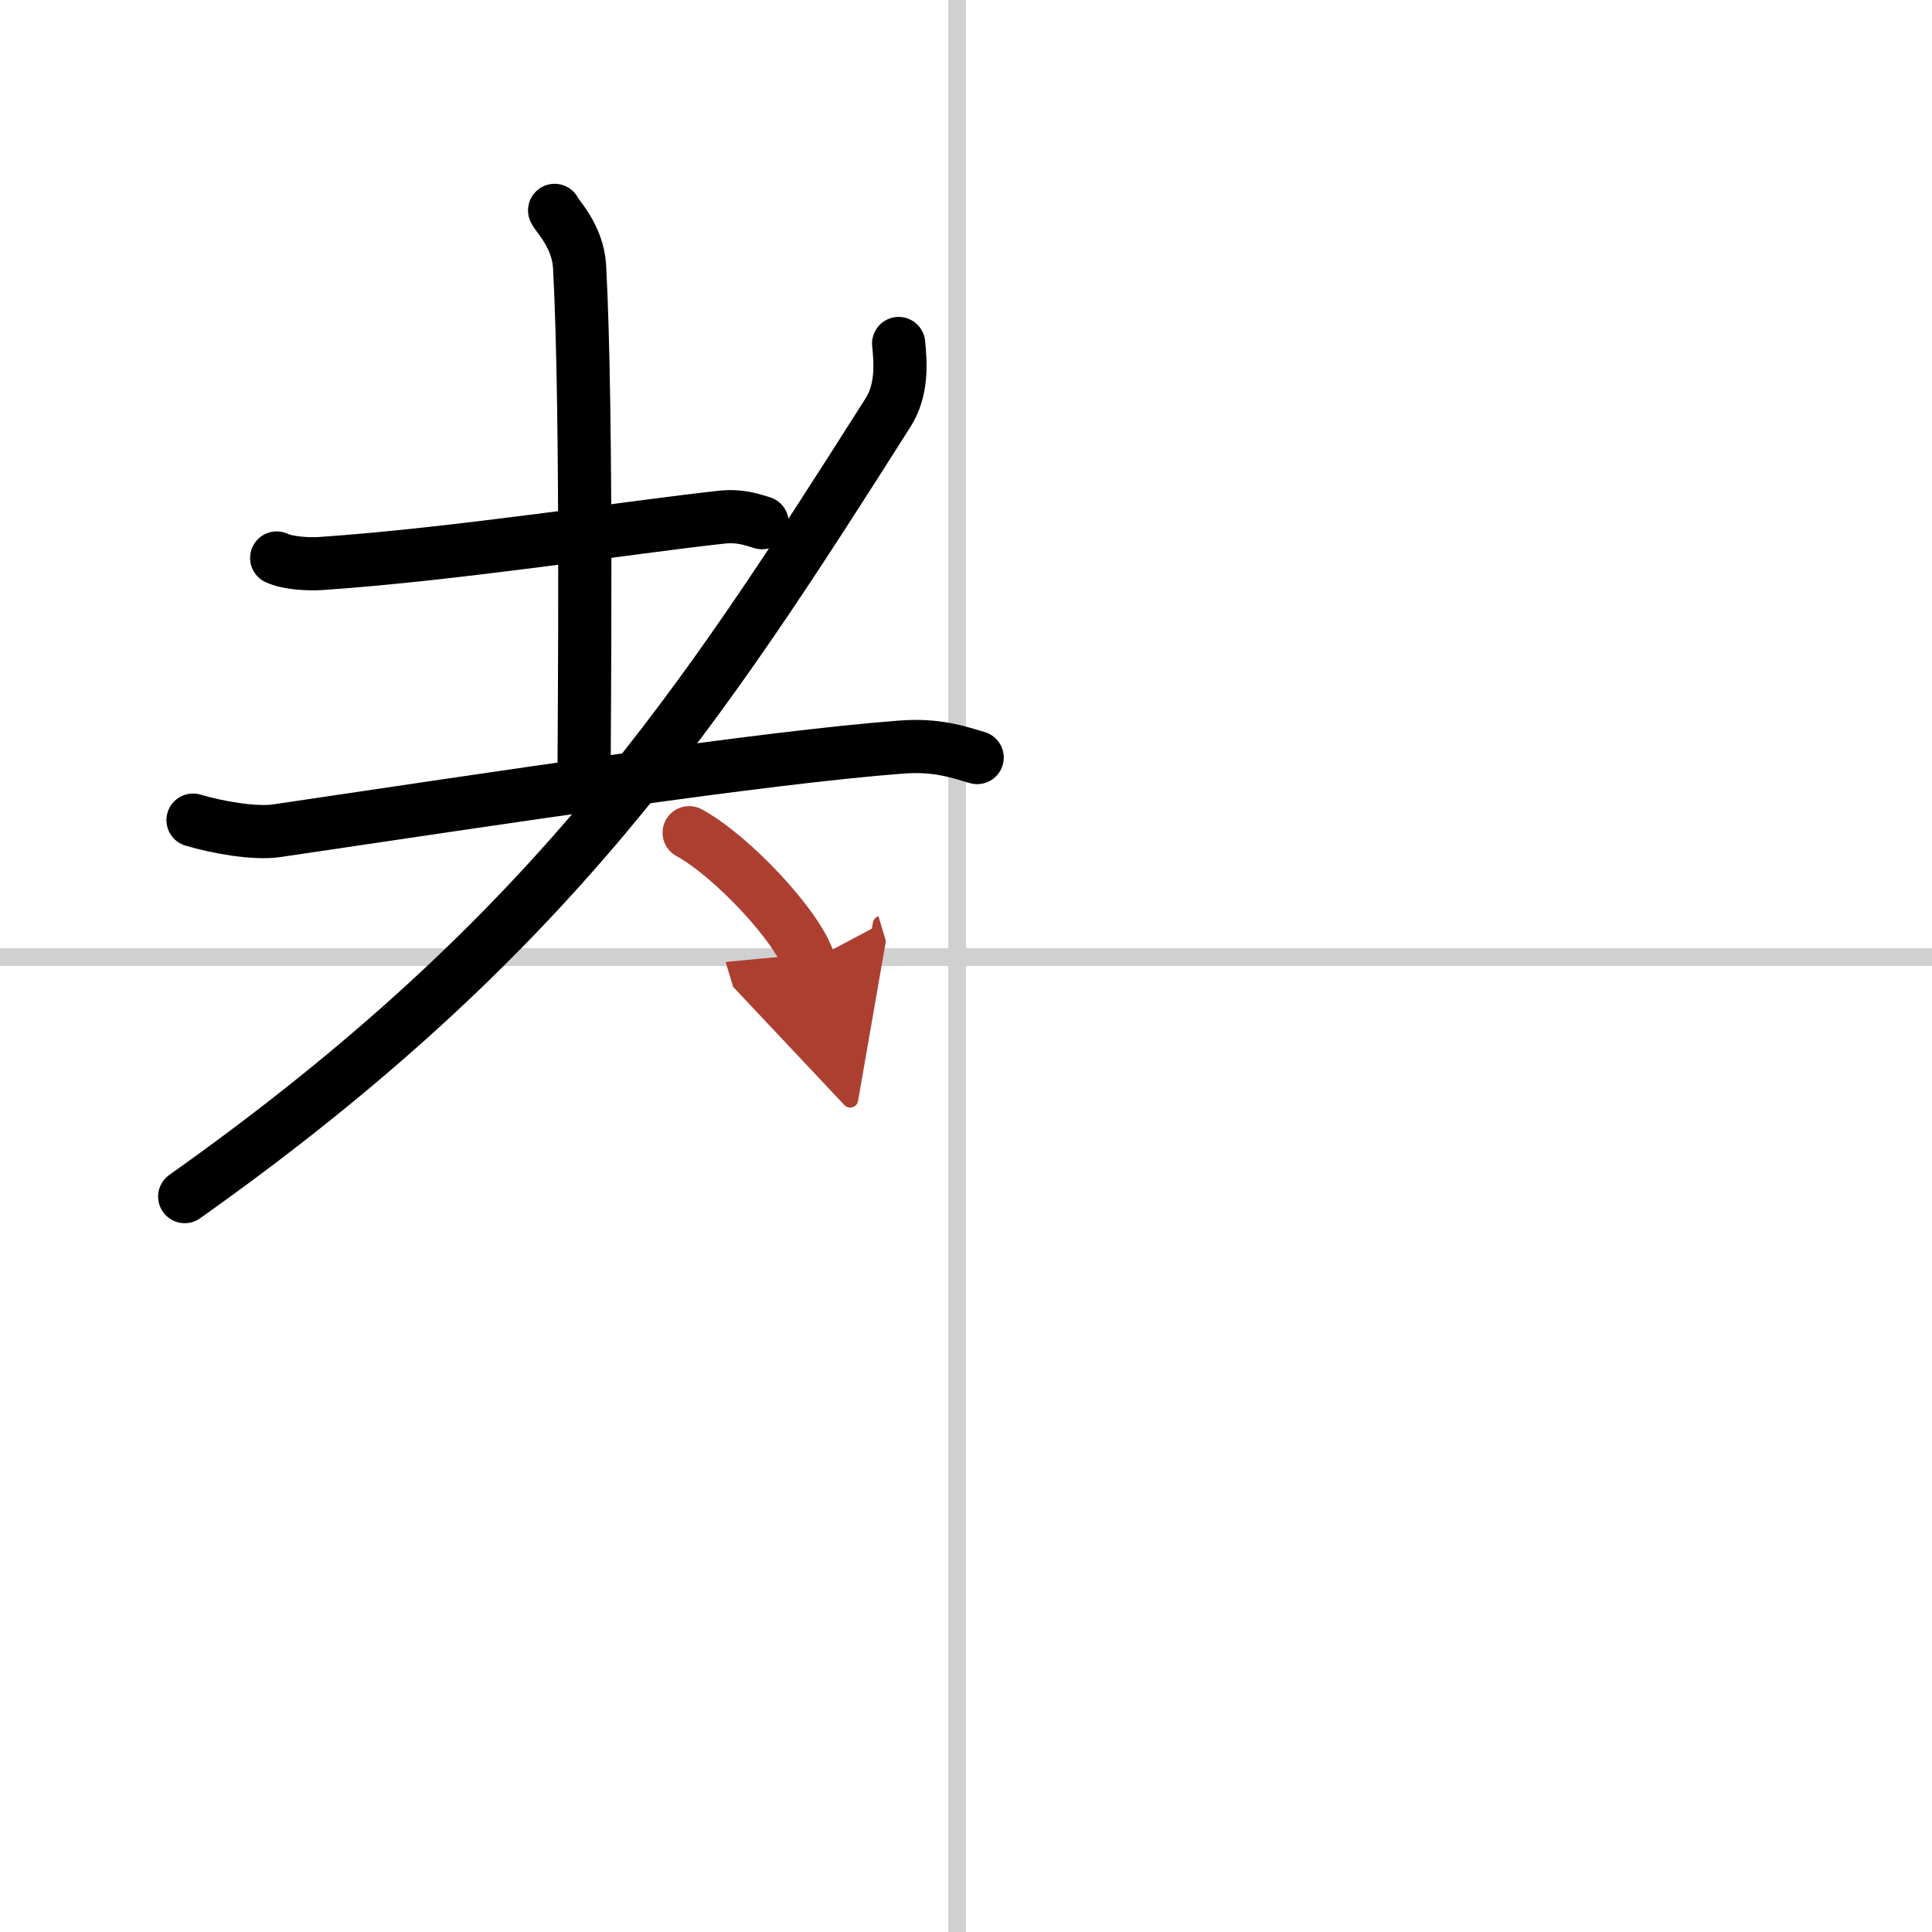
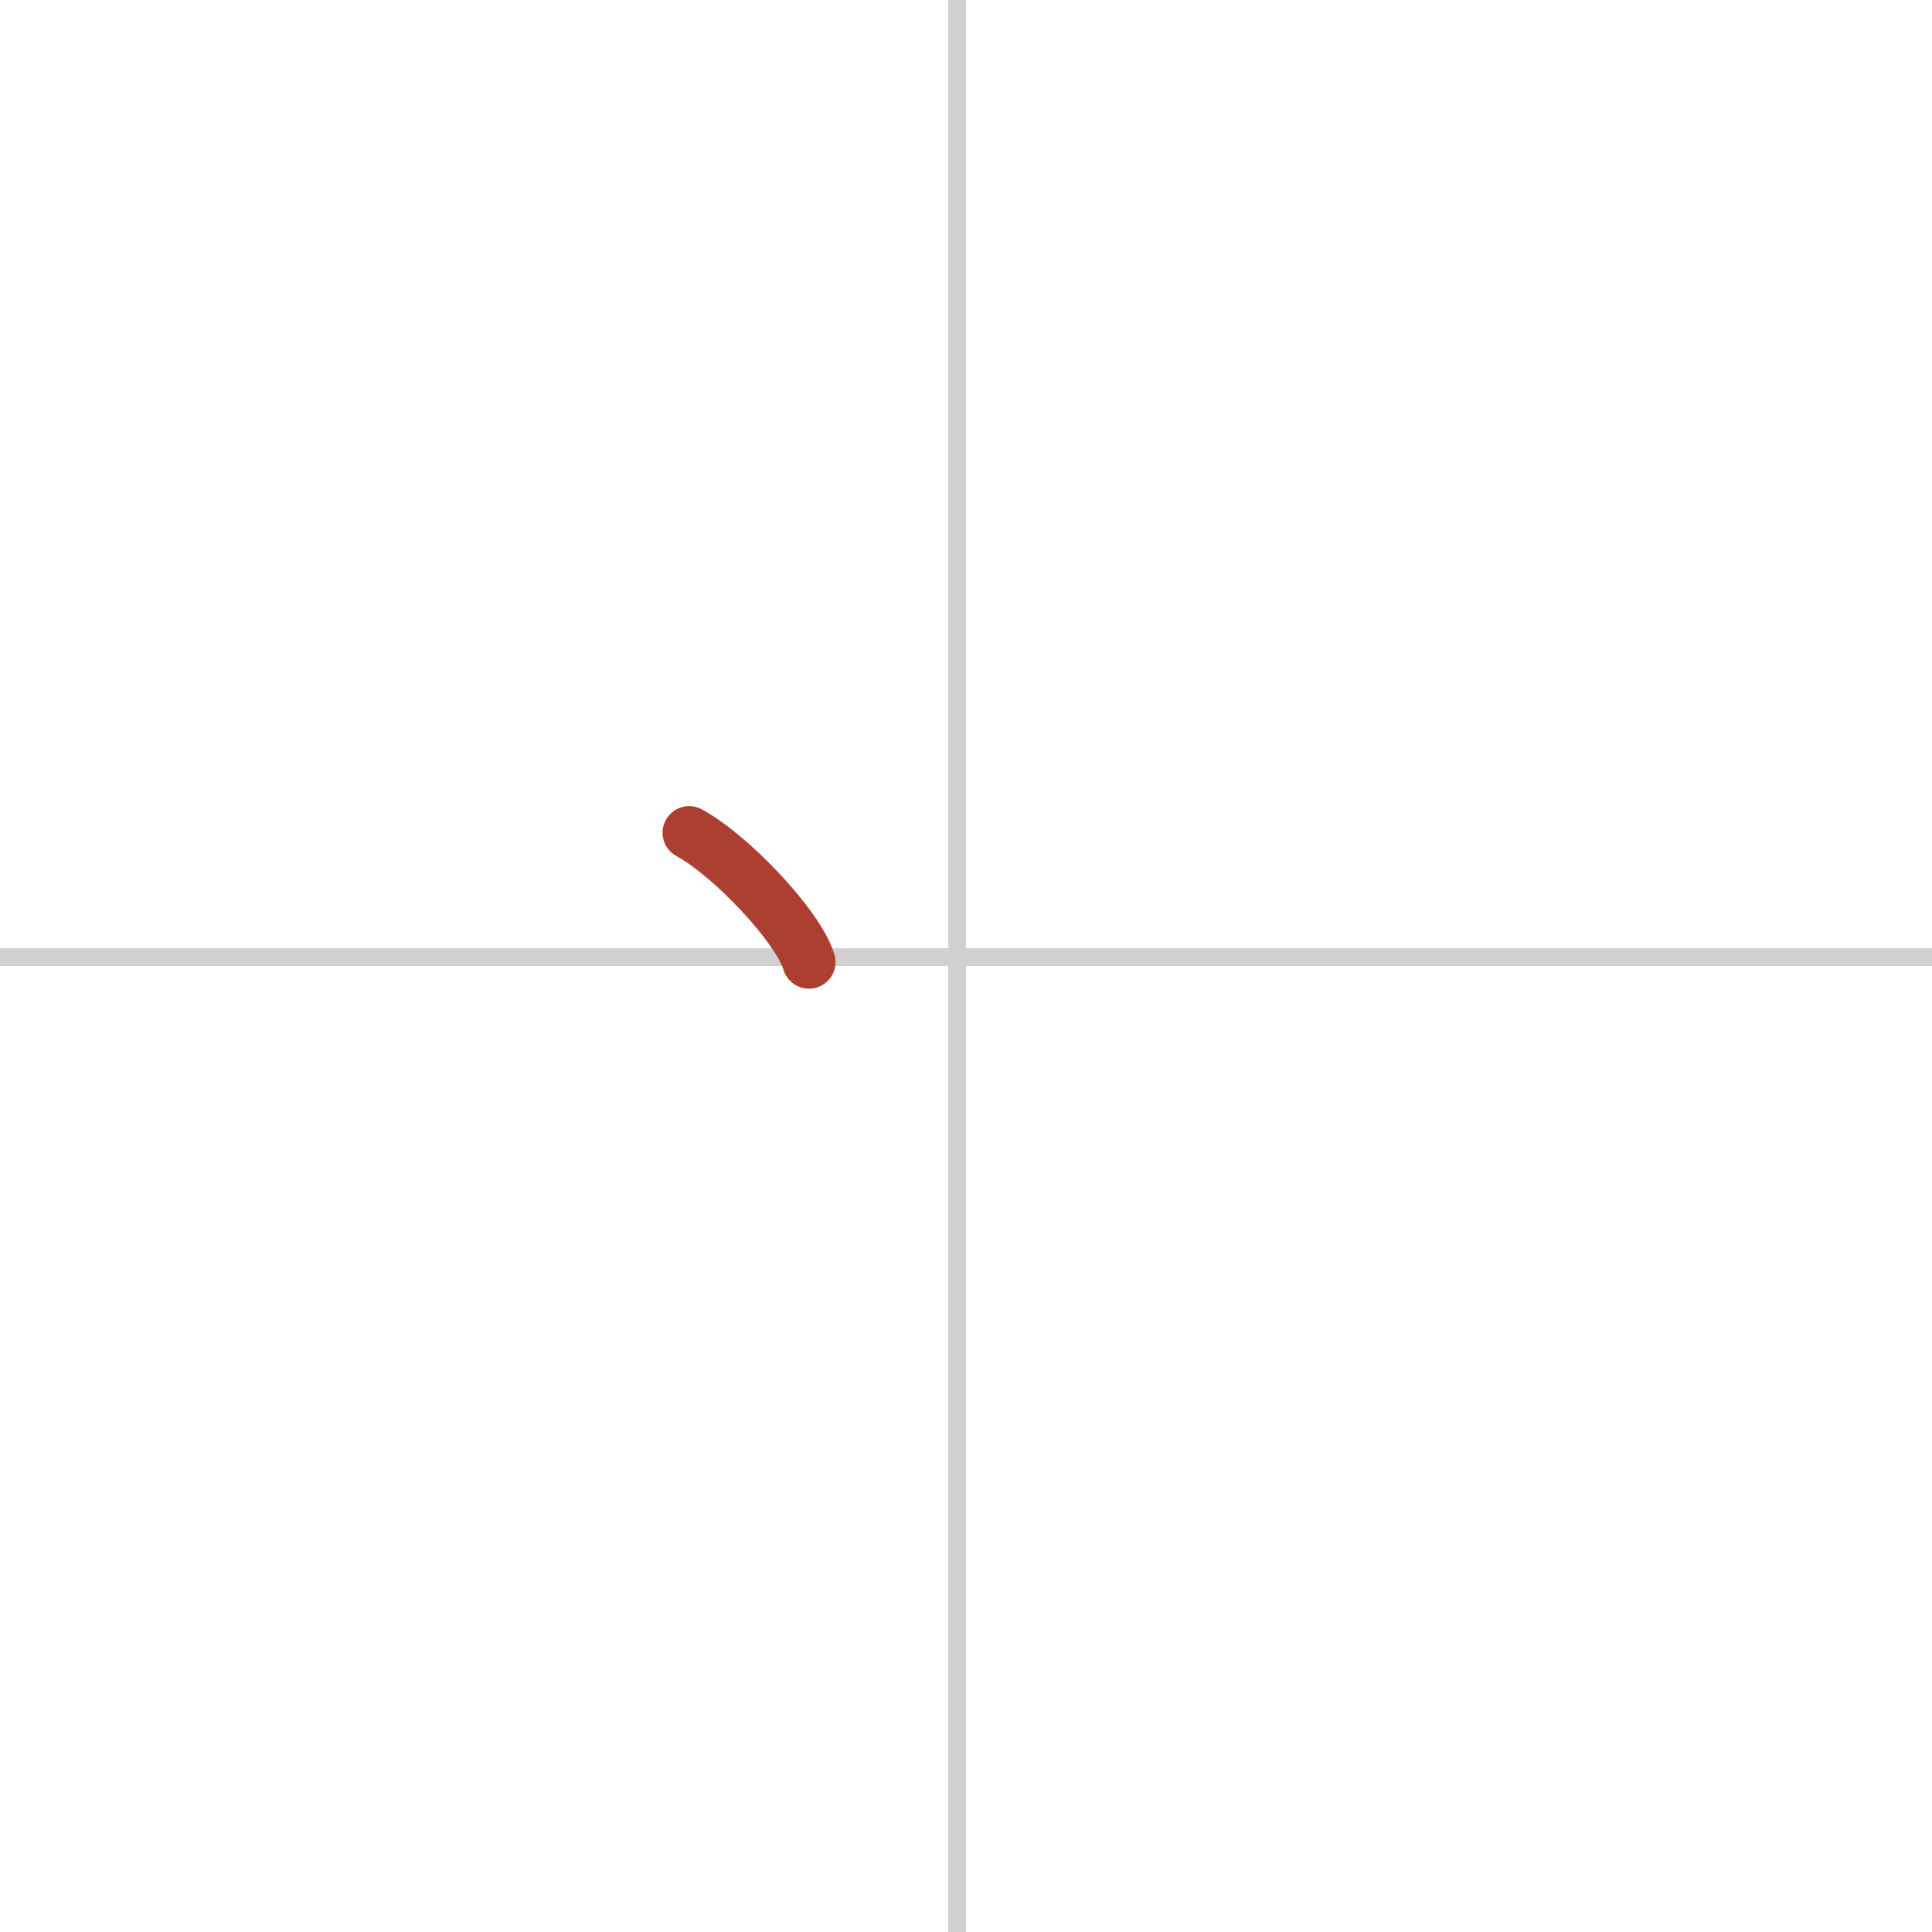
<svg xmlns="http://www.w3.org/2000/svg" width="400" height="400" viewBox="0 0 109 109">
  <defs>
    <marker id="a" markerWidth="4" orient="auto" refX="1" refY="5" viewBox="0 0 10 10">
-       <polyline points="0 0 10 5 0 10 1 5" fill="#ad3f31" stroke="#ad3f31" />
-     </marker>
+       </marker>
  </defs>
  <g fill="none" stroke="#000" stroke-linecap="round" stroke-linejoin="round" stroke-width="3">
    <rect width="100%" height="100%" fill="#fff" stroke="#fff" />
    <line x1="54" x2="54" y2="109" stroke="#d0d0d0" stroke-width="1" />
    <line x2="109" y1="54" y2="54" stroke="#d0d0d0" stroke-width="1" />
-     <path d="m15.61 31.48c0.66 0.31 1.86 0.36 2.53 0.31 7.49-0.51 17.36-2.04 22.55-2.61 1.09-0.12 1.76 0.15 2.31 0.31" />
-     <path d="m31.29 11.87c0.1 0.28 1.32 1.44 1.41 3.19 0.45 8.41 0.25 26.19 0.25 29.05" />
-     <path d="M10.89,46.27c1.37,0.41,3.48,0.78,4.71,0.6C28.25,45,43,42.75,50.83,42.15c2.04-0.16,3.27,0.29,4.3,0.59" />
-     <path d="m50.7 19.38c0.11 1.09 0.22 2.61-0.6 3.9-10.53 16.58-18.85 29.47-39.68 44.23" />
    <path d="m38.88 46.98c2.38 1.29 6.16 5.3 6.76 7.3" marker-end="url(#a)" stroke="#ad3f31" />
  </g>
</svg>